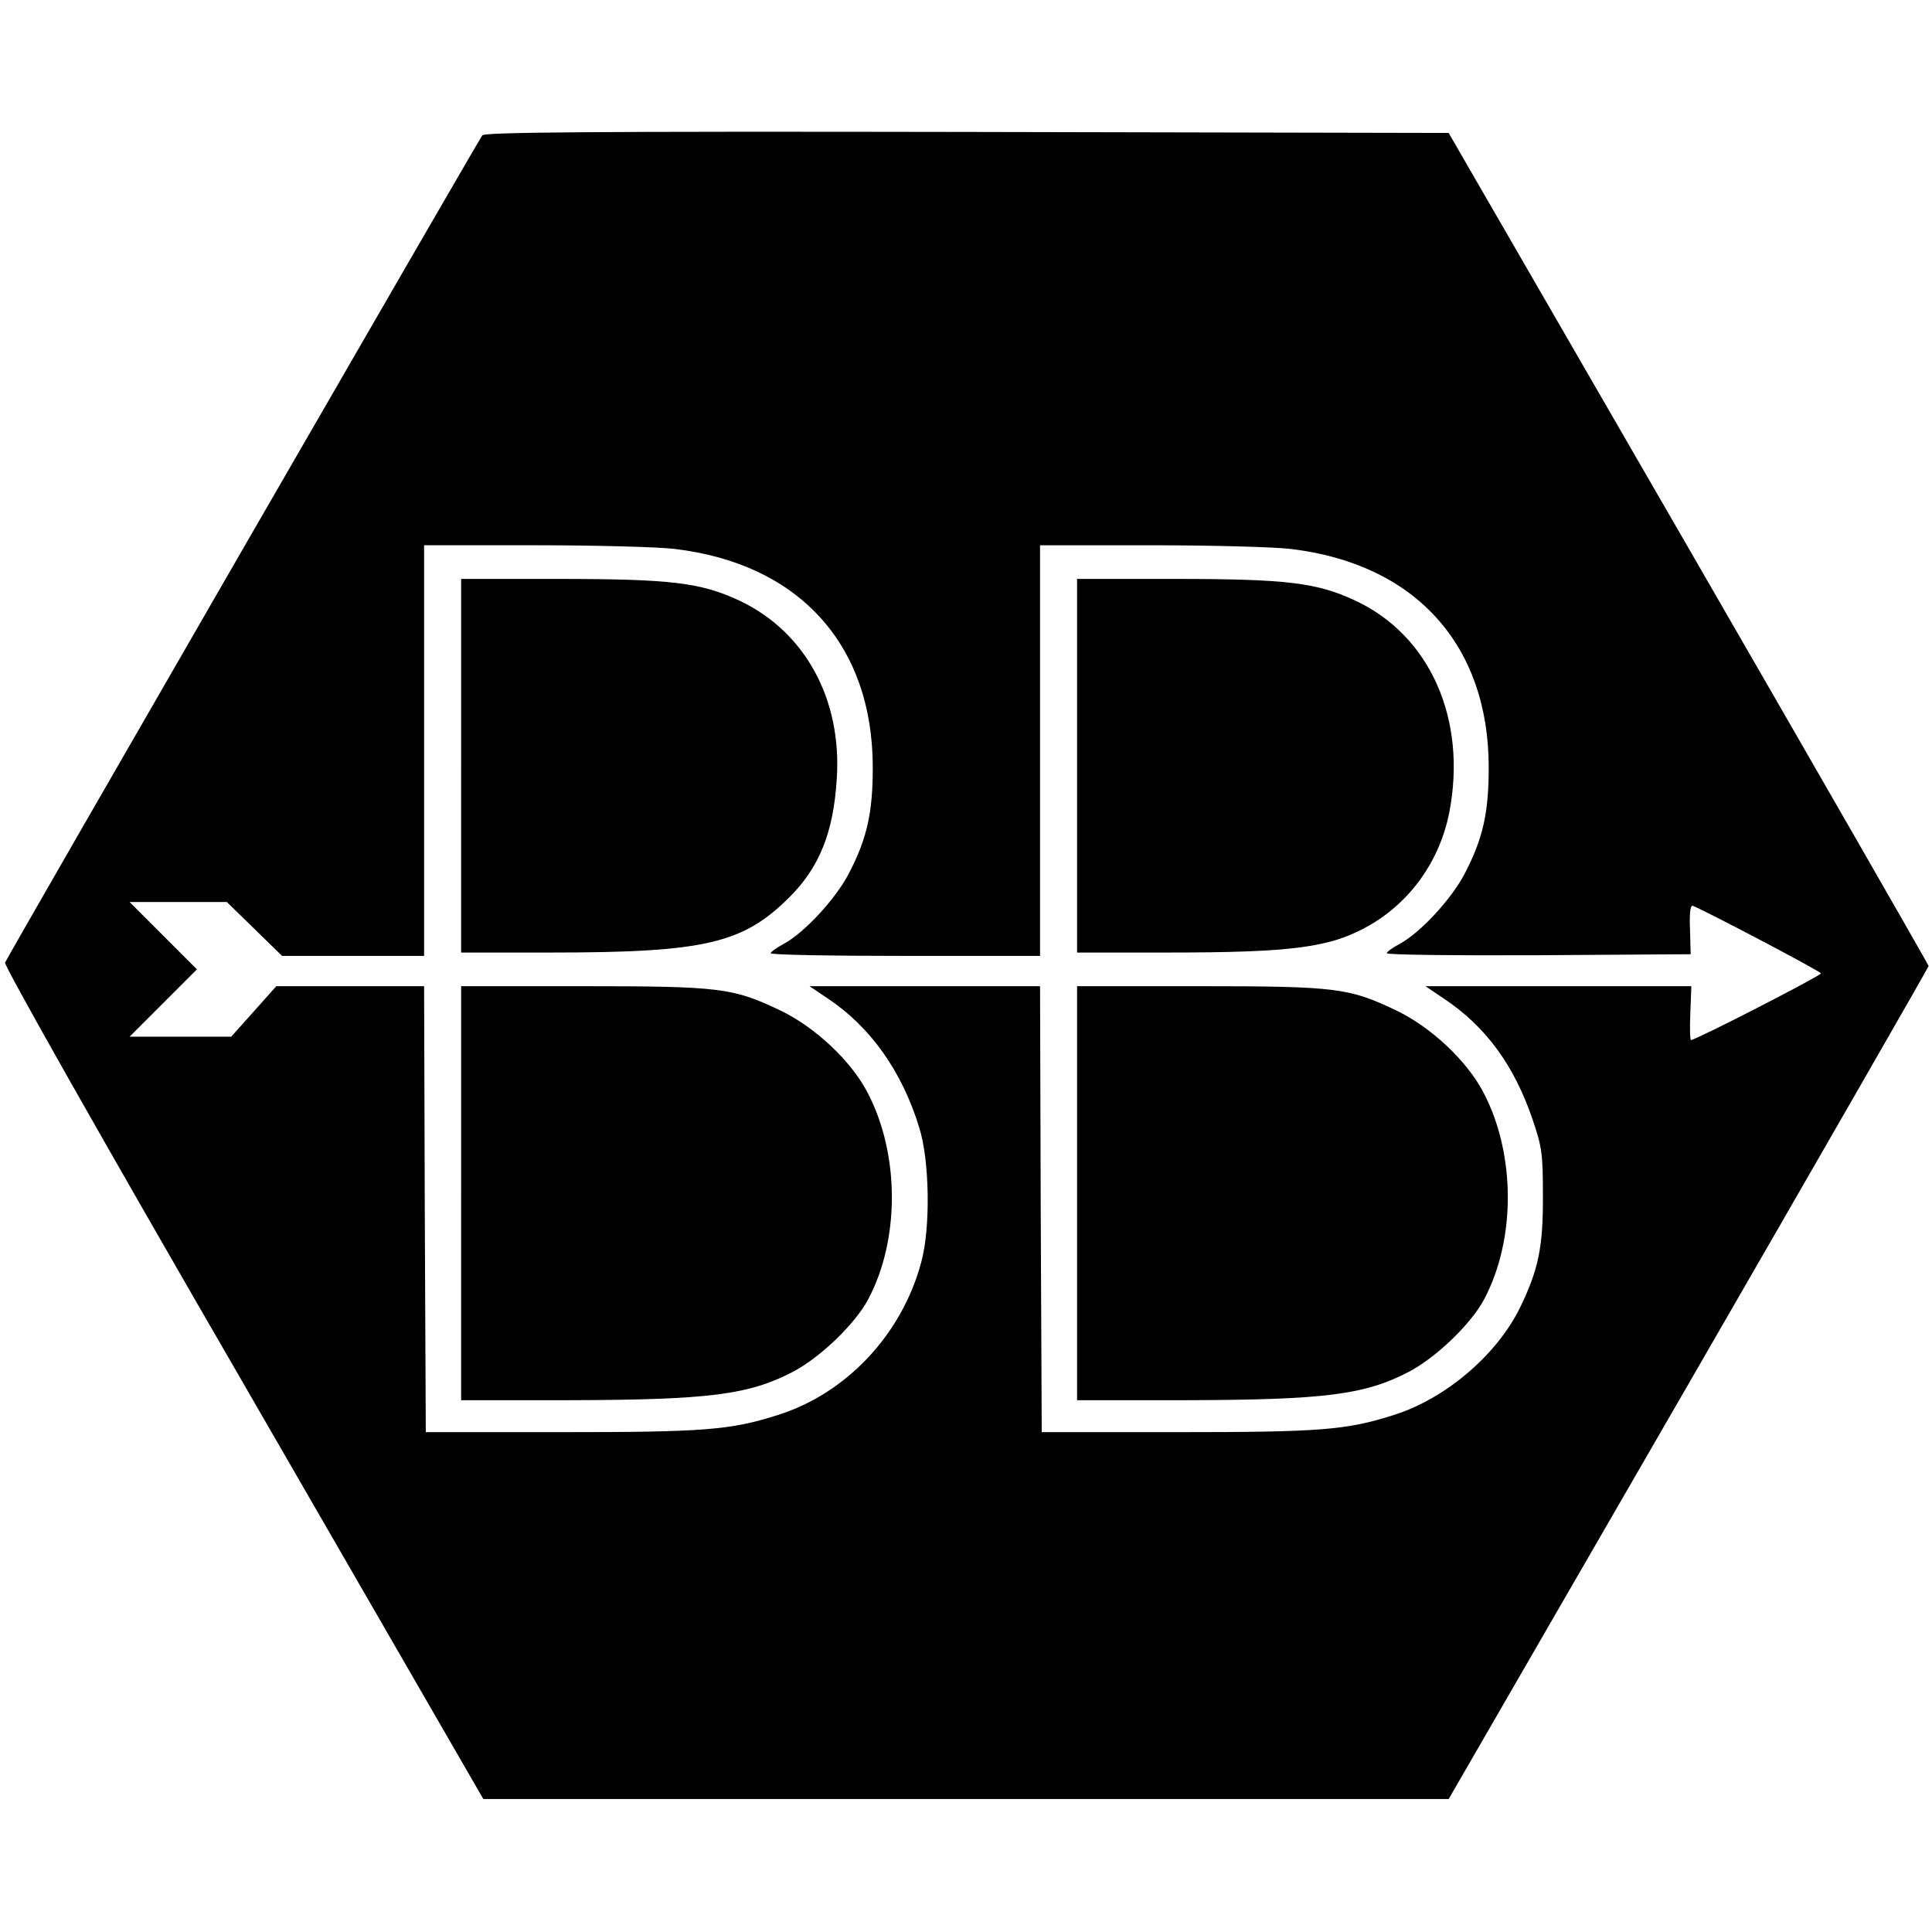
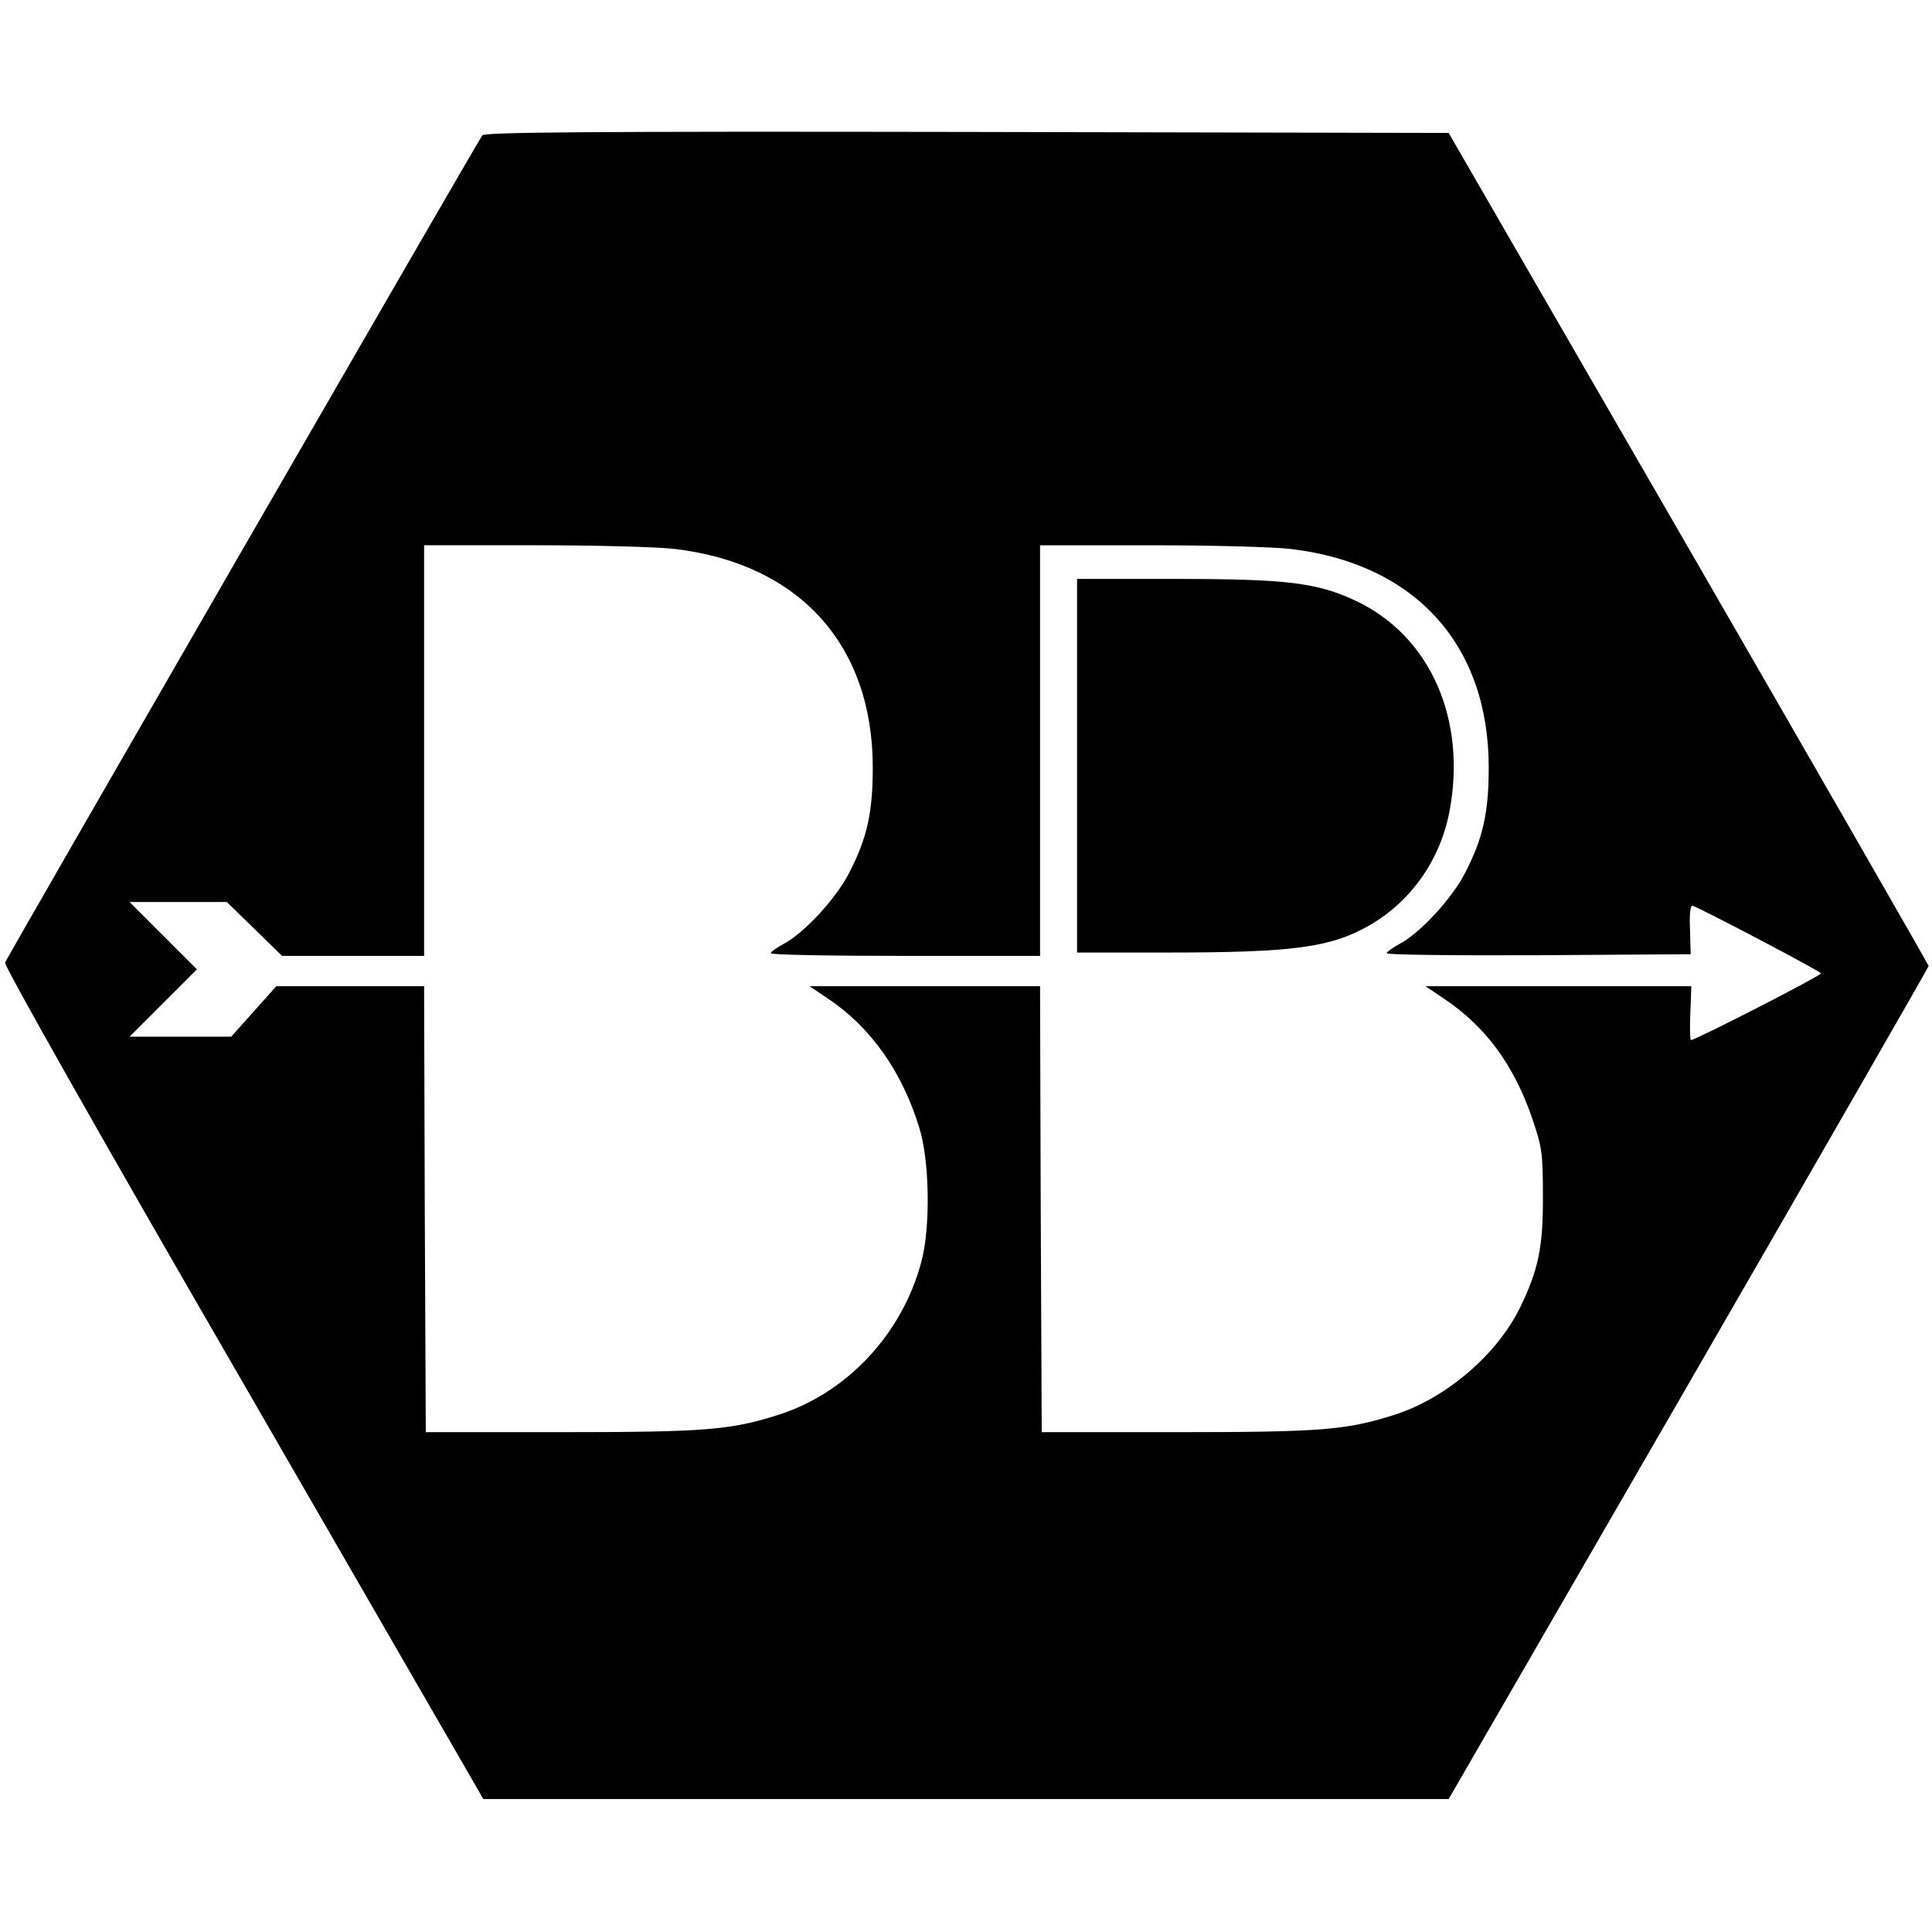
<svg xmlns="http://www.w3.org/2000/svg" version="1.0" width="574pt" height="574pt" viewBox="0 0 574 574" preserveAspectRatio="xMidYMid meet">
  <g transform="translate(0,574) scale(0.1,-0.1)" fill="#000000" stroke="none">
    <path d="M1433 5338 c-14 -19 -1411 -2440 -1418 -2458 -3 -9 275 -502 708 -1250 l713 -1235 1434 0 1434 0 713 1234 c392 679 713 1238 713 1241 0 3 -321 562 -713 1241 l-713 1234 -1431 3 c-1137 2 -1432 -1 -1440 -10z m572 -1229 c370 -44 588 -285 588 -649 0 -135 -17 -211 -71 -315 -40 -77 -134 -178 -195 -210 -20 -11 -37 -23 -37 -27 0 -5 180 -8 400 -8 l400 0 0 610 0 610 328 0 c180 0 368 -5 417 -11 370 -44 588 -285 588 -649 0 -135 -17 -211 -71 -315 -40 -77 -134 -178 -195 -210 -20 -11 -37 -23 -37 -27 0 -5 203 -7 452 -6 l451 3 -2 74 c-2 46 1 72 8 70 34 -13 381 -195 381 -201 0 -7 -372 -198 -386 -198 -3 0 -4 36 -2 80 l3 80 -395 0 -395 0 55 -37 c124 -83 208 -197 263 -358 28 -83 31 -101 31 -225 1 -154 -13 -222 -68 -335 -69 -141 -222 -271 -375 -319 -141 -45 -218 -51 -646 -51 l-400 0 -3 663 -2 662 -342 0 -343 0 55 -37 c126 -84 220 -216 271 -383 31 -97 34 -299 6 -400 -57 -214 -222 -390 -426 -454 -141 -45 -218 -51 -646 -51 l-400 0 -3 663 -2 662 -219 0 -220 0 -67 -75 -67 -75 -151 0 -151 0 100 100 100 100 -100 100 -100 100 145 0 144 0 82 -80 82 -80 211 0 211 0 0 610 0 610 328 0 c180 0 368 -5 417 -11z" />
-     <path d="M1370 3465 l0 -555 268 0 c457 0 570 27 708 165 88 88 130 191 140 350 16 237 -94 438 -288 530 -115 54 -204 65 -539 65 l-289 0 0 -555z" />
    <path d="M3200 3465 l0 -555 268 0 c375 0 486 15 601 81 123 71 209 193 237 336 53 276 -57 524 -278 628 -115 54 -204 65 -539 65 l-289 0 0 -555z" />
-     <path d="M1370 2195 l0 -615 323 0 c412 1 532 16 662 84 81 42 185 142 224 215 95 178 94 432 -1 614 -49 95 -157 196 -260 245 -140 67 -178 72 -587 72 l-361 0 0 -615z" />
-     <path d="M3200 2195 l0 -615 323 0 c412 1 532 16 662 84 81 42 185 142 224 215 95 178 94 432 -1 614 -49 95 -157 196 -260 245 -140 67 -178 72 -587 72 l-361 0 0 -615z" />
  </g>
</svg>